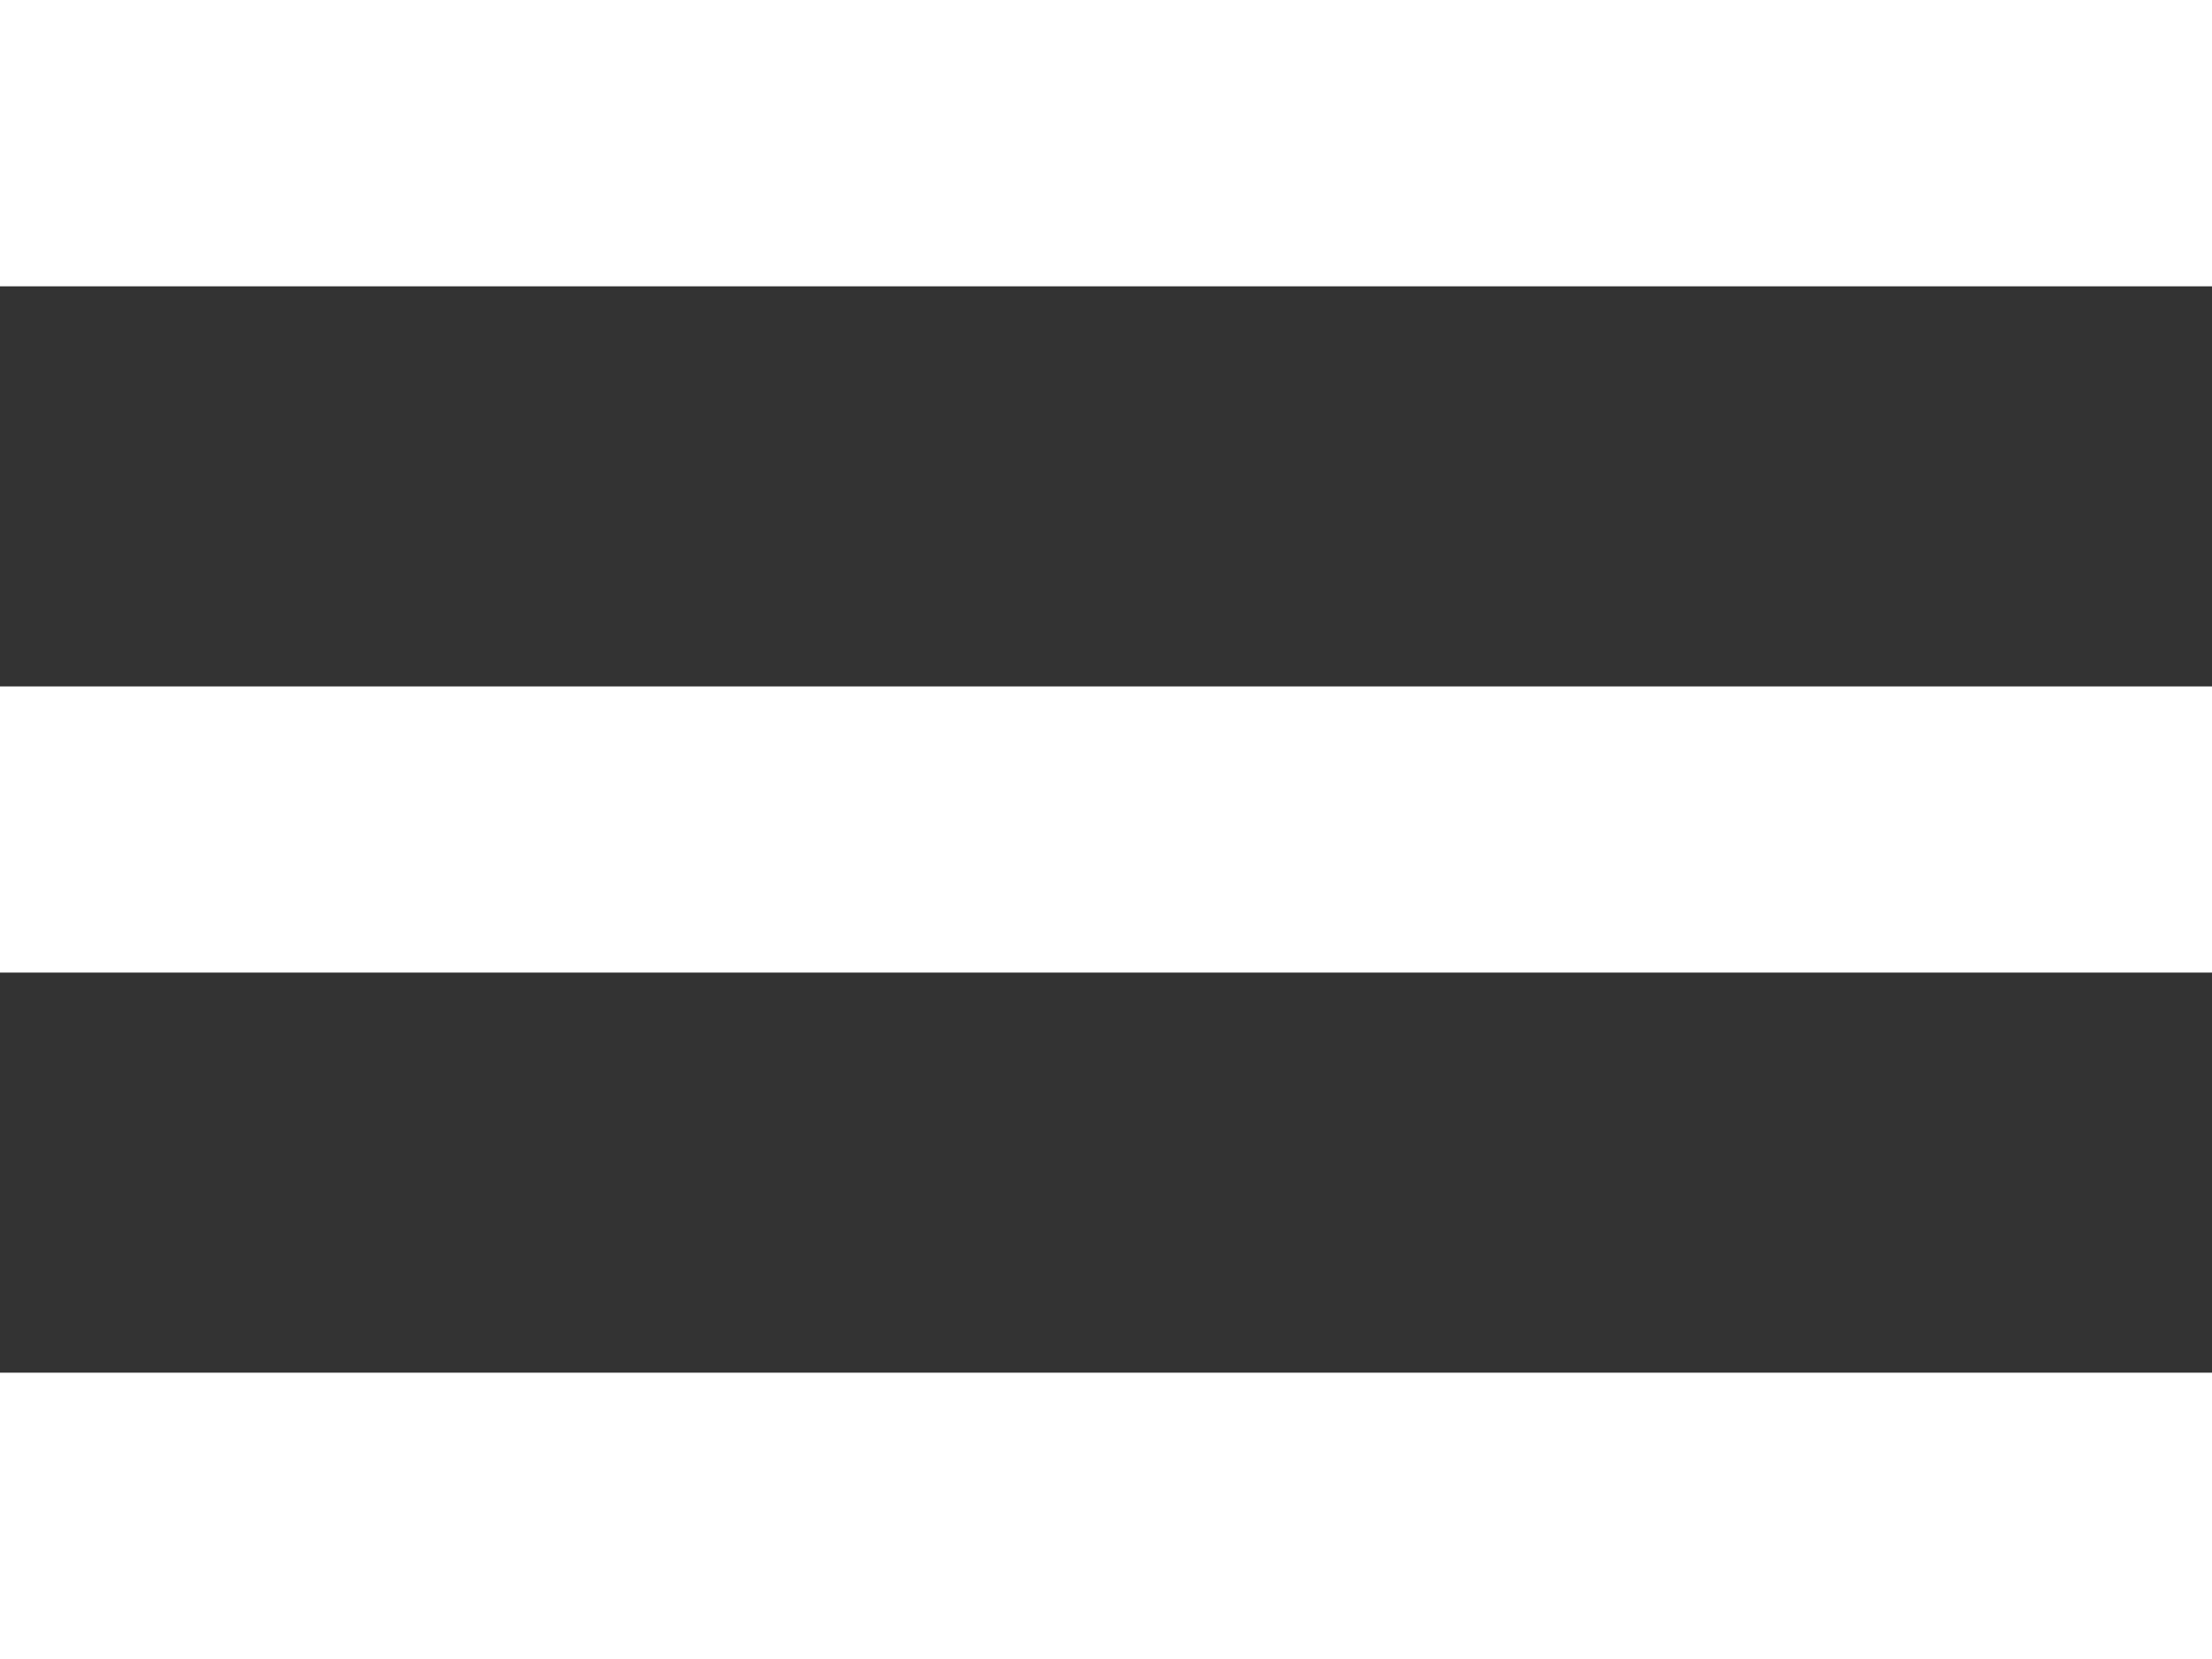
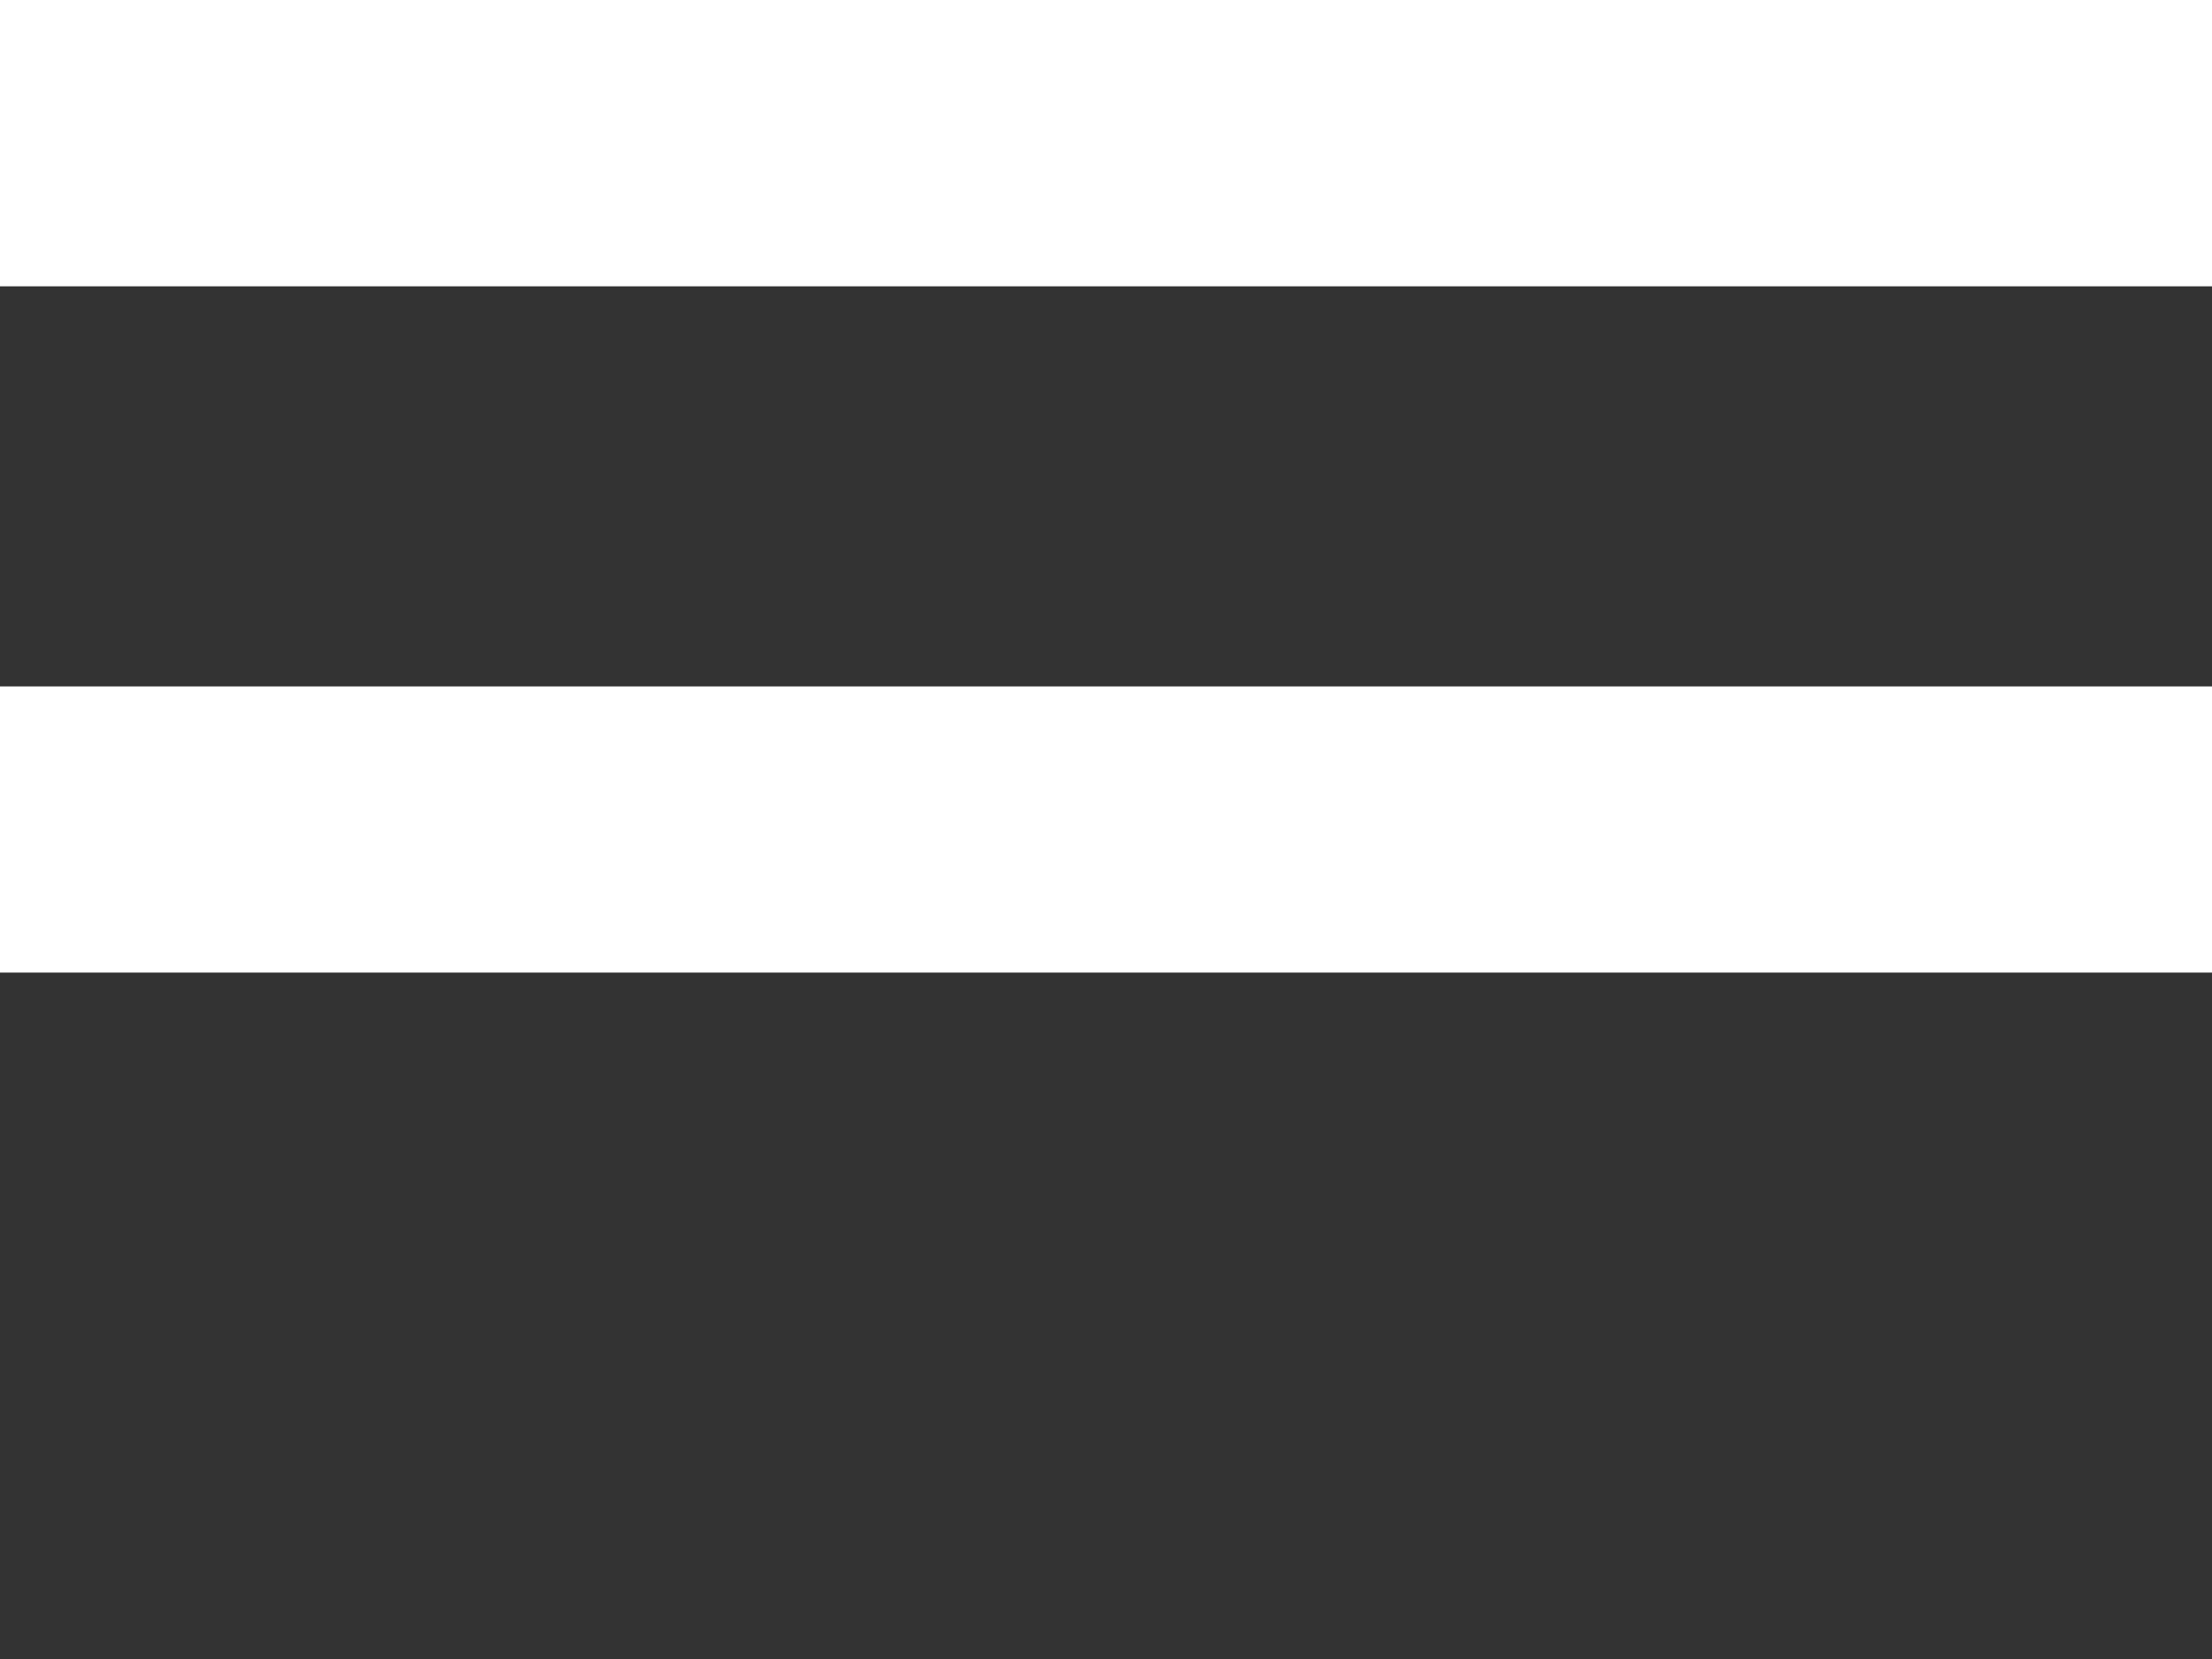
<svg xmlns="http://www.w3.org/2000/svg" width="16" height="12" viewBox="0 0 16 12" fill="none">
  <rect x="0" y="0" width="16" height="12" fill="#333333" stroke="none" />
  <path d="M0 2.071H16V0H0V2.071Z" fill="#ffffff" />
  <path d="M0 7.035H16V4.965H0V7.035Z" fill="#ffffff" />
-   <path d="M16 12H0V9.929H16V12Z" fill="#ffffff" />
</svg>